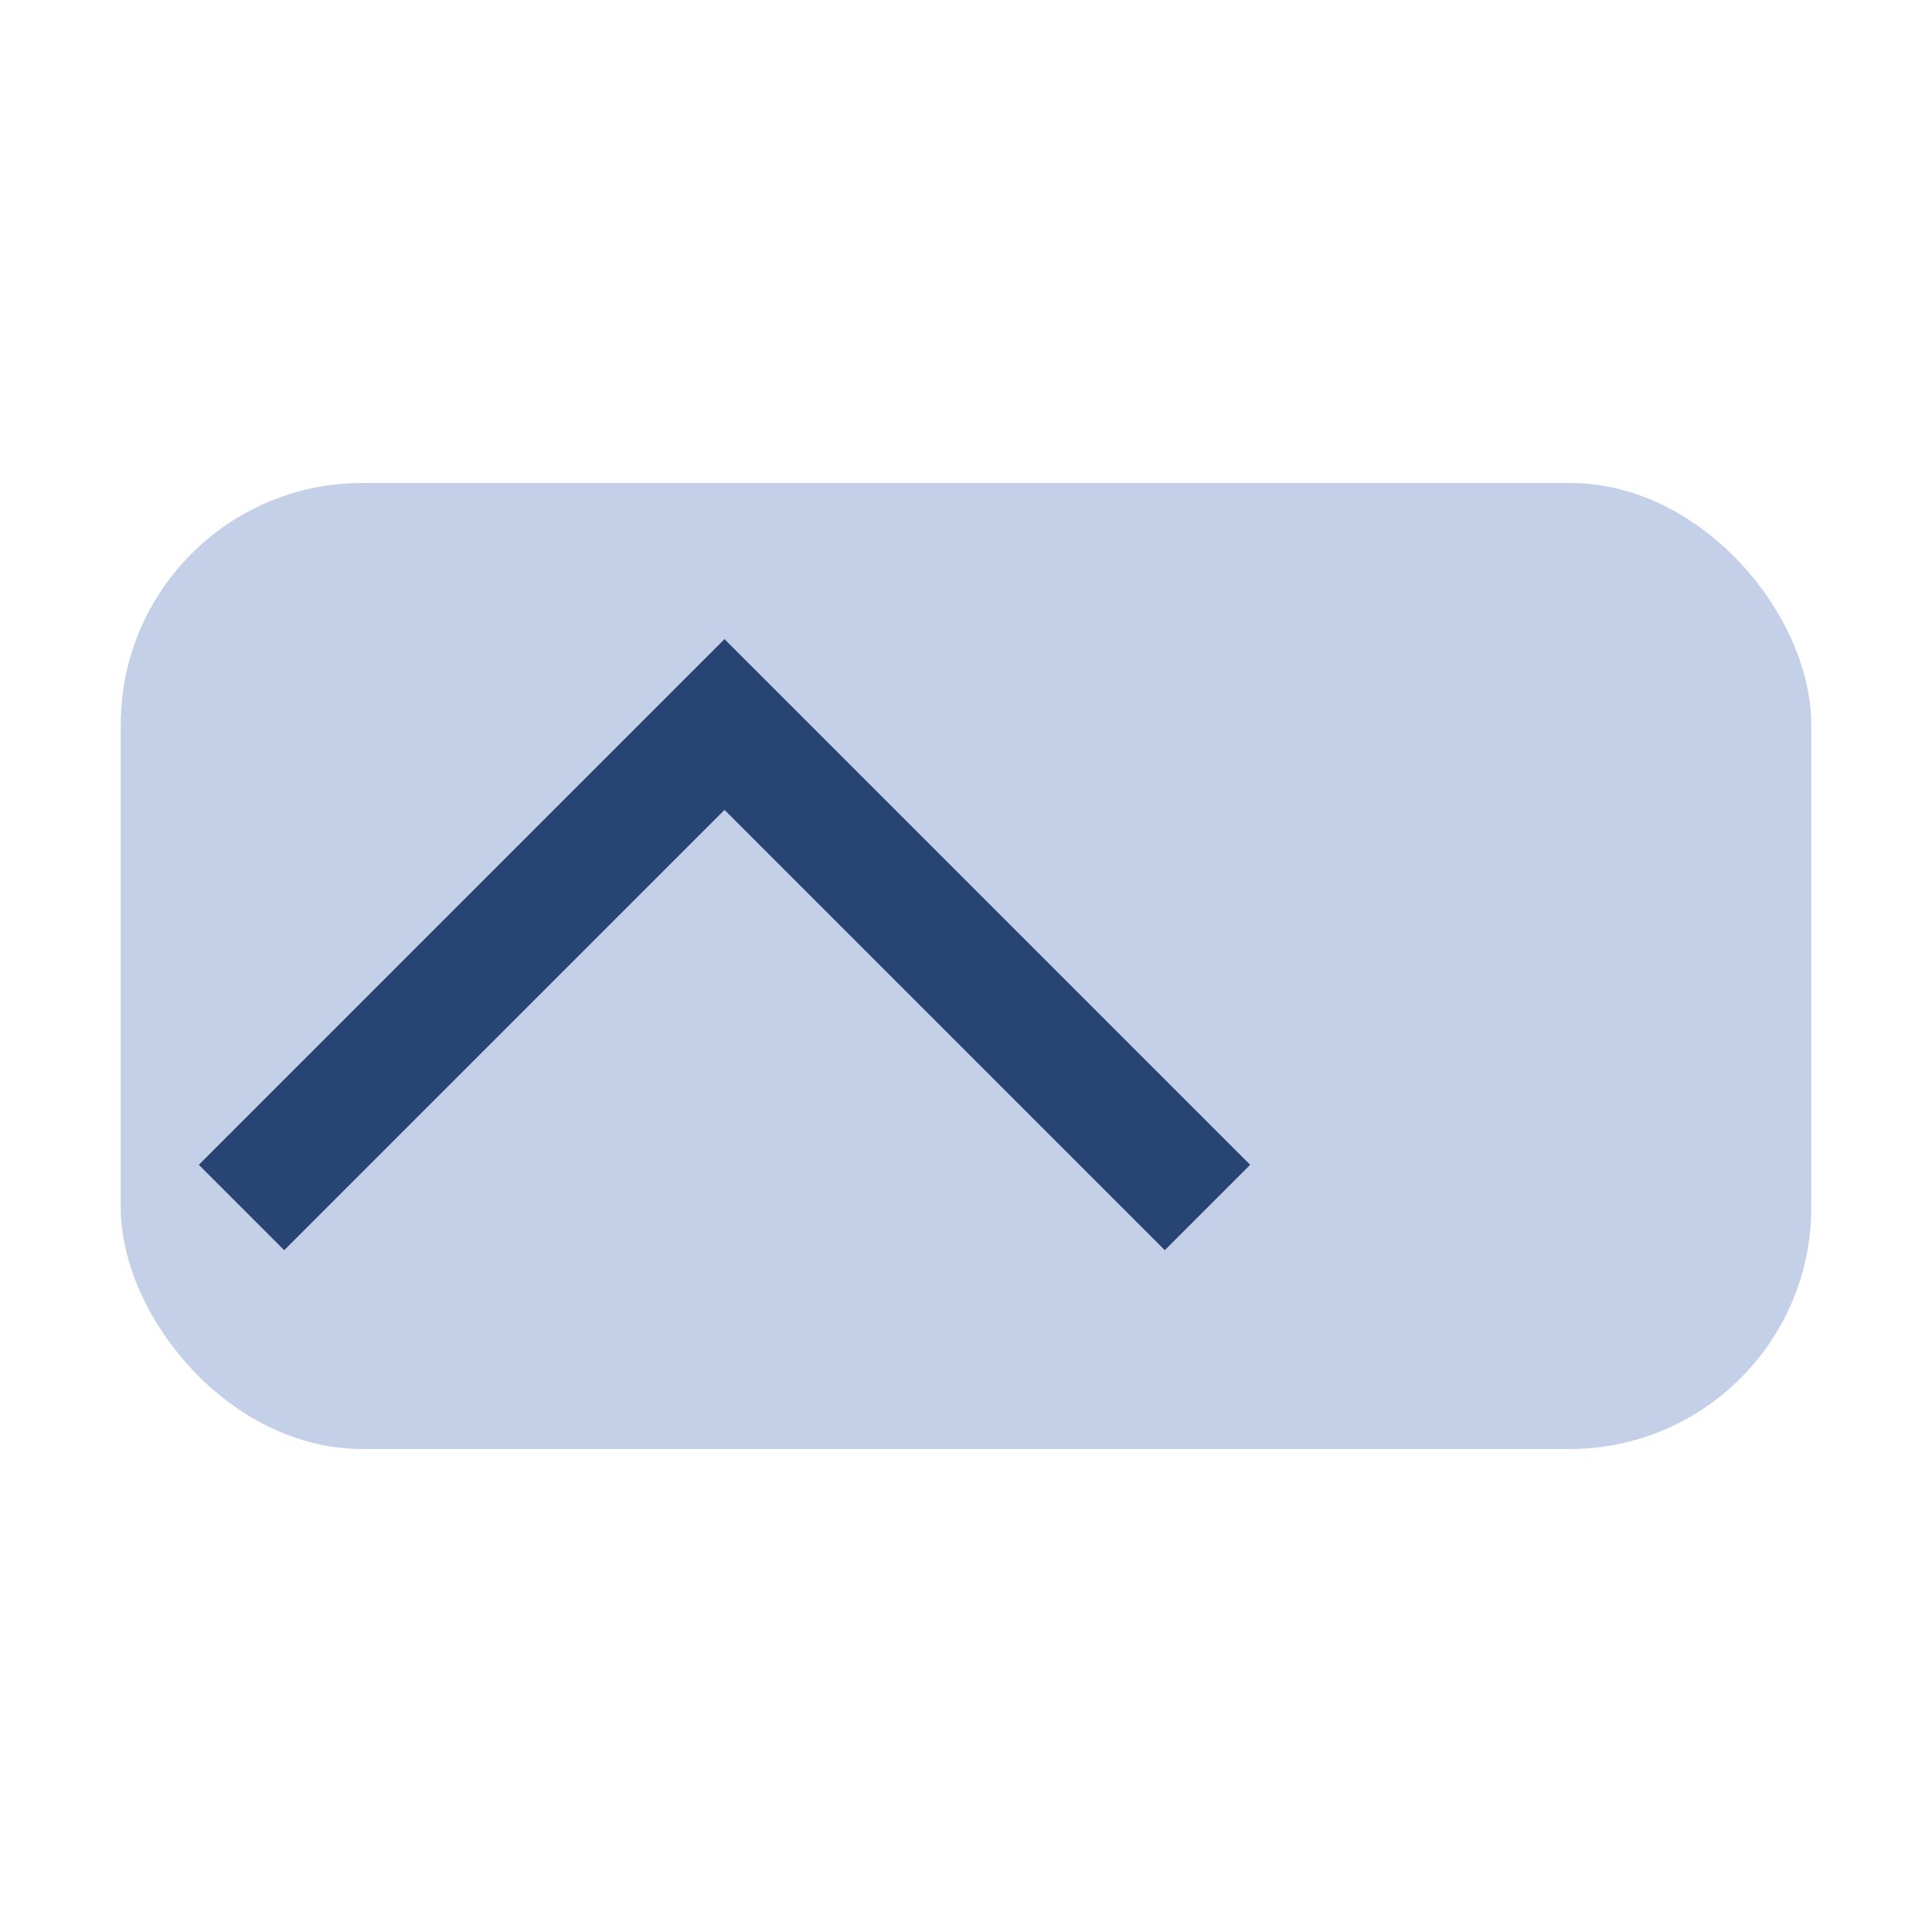
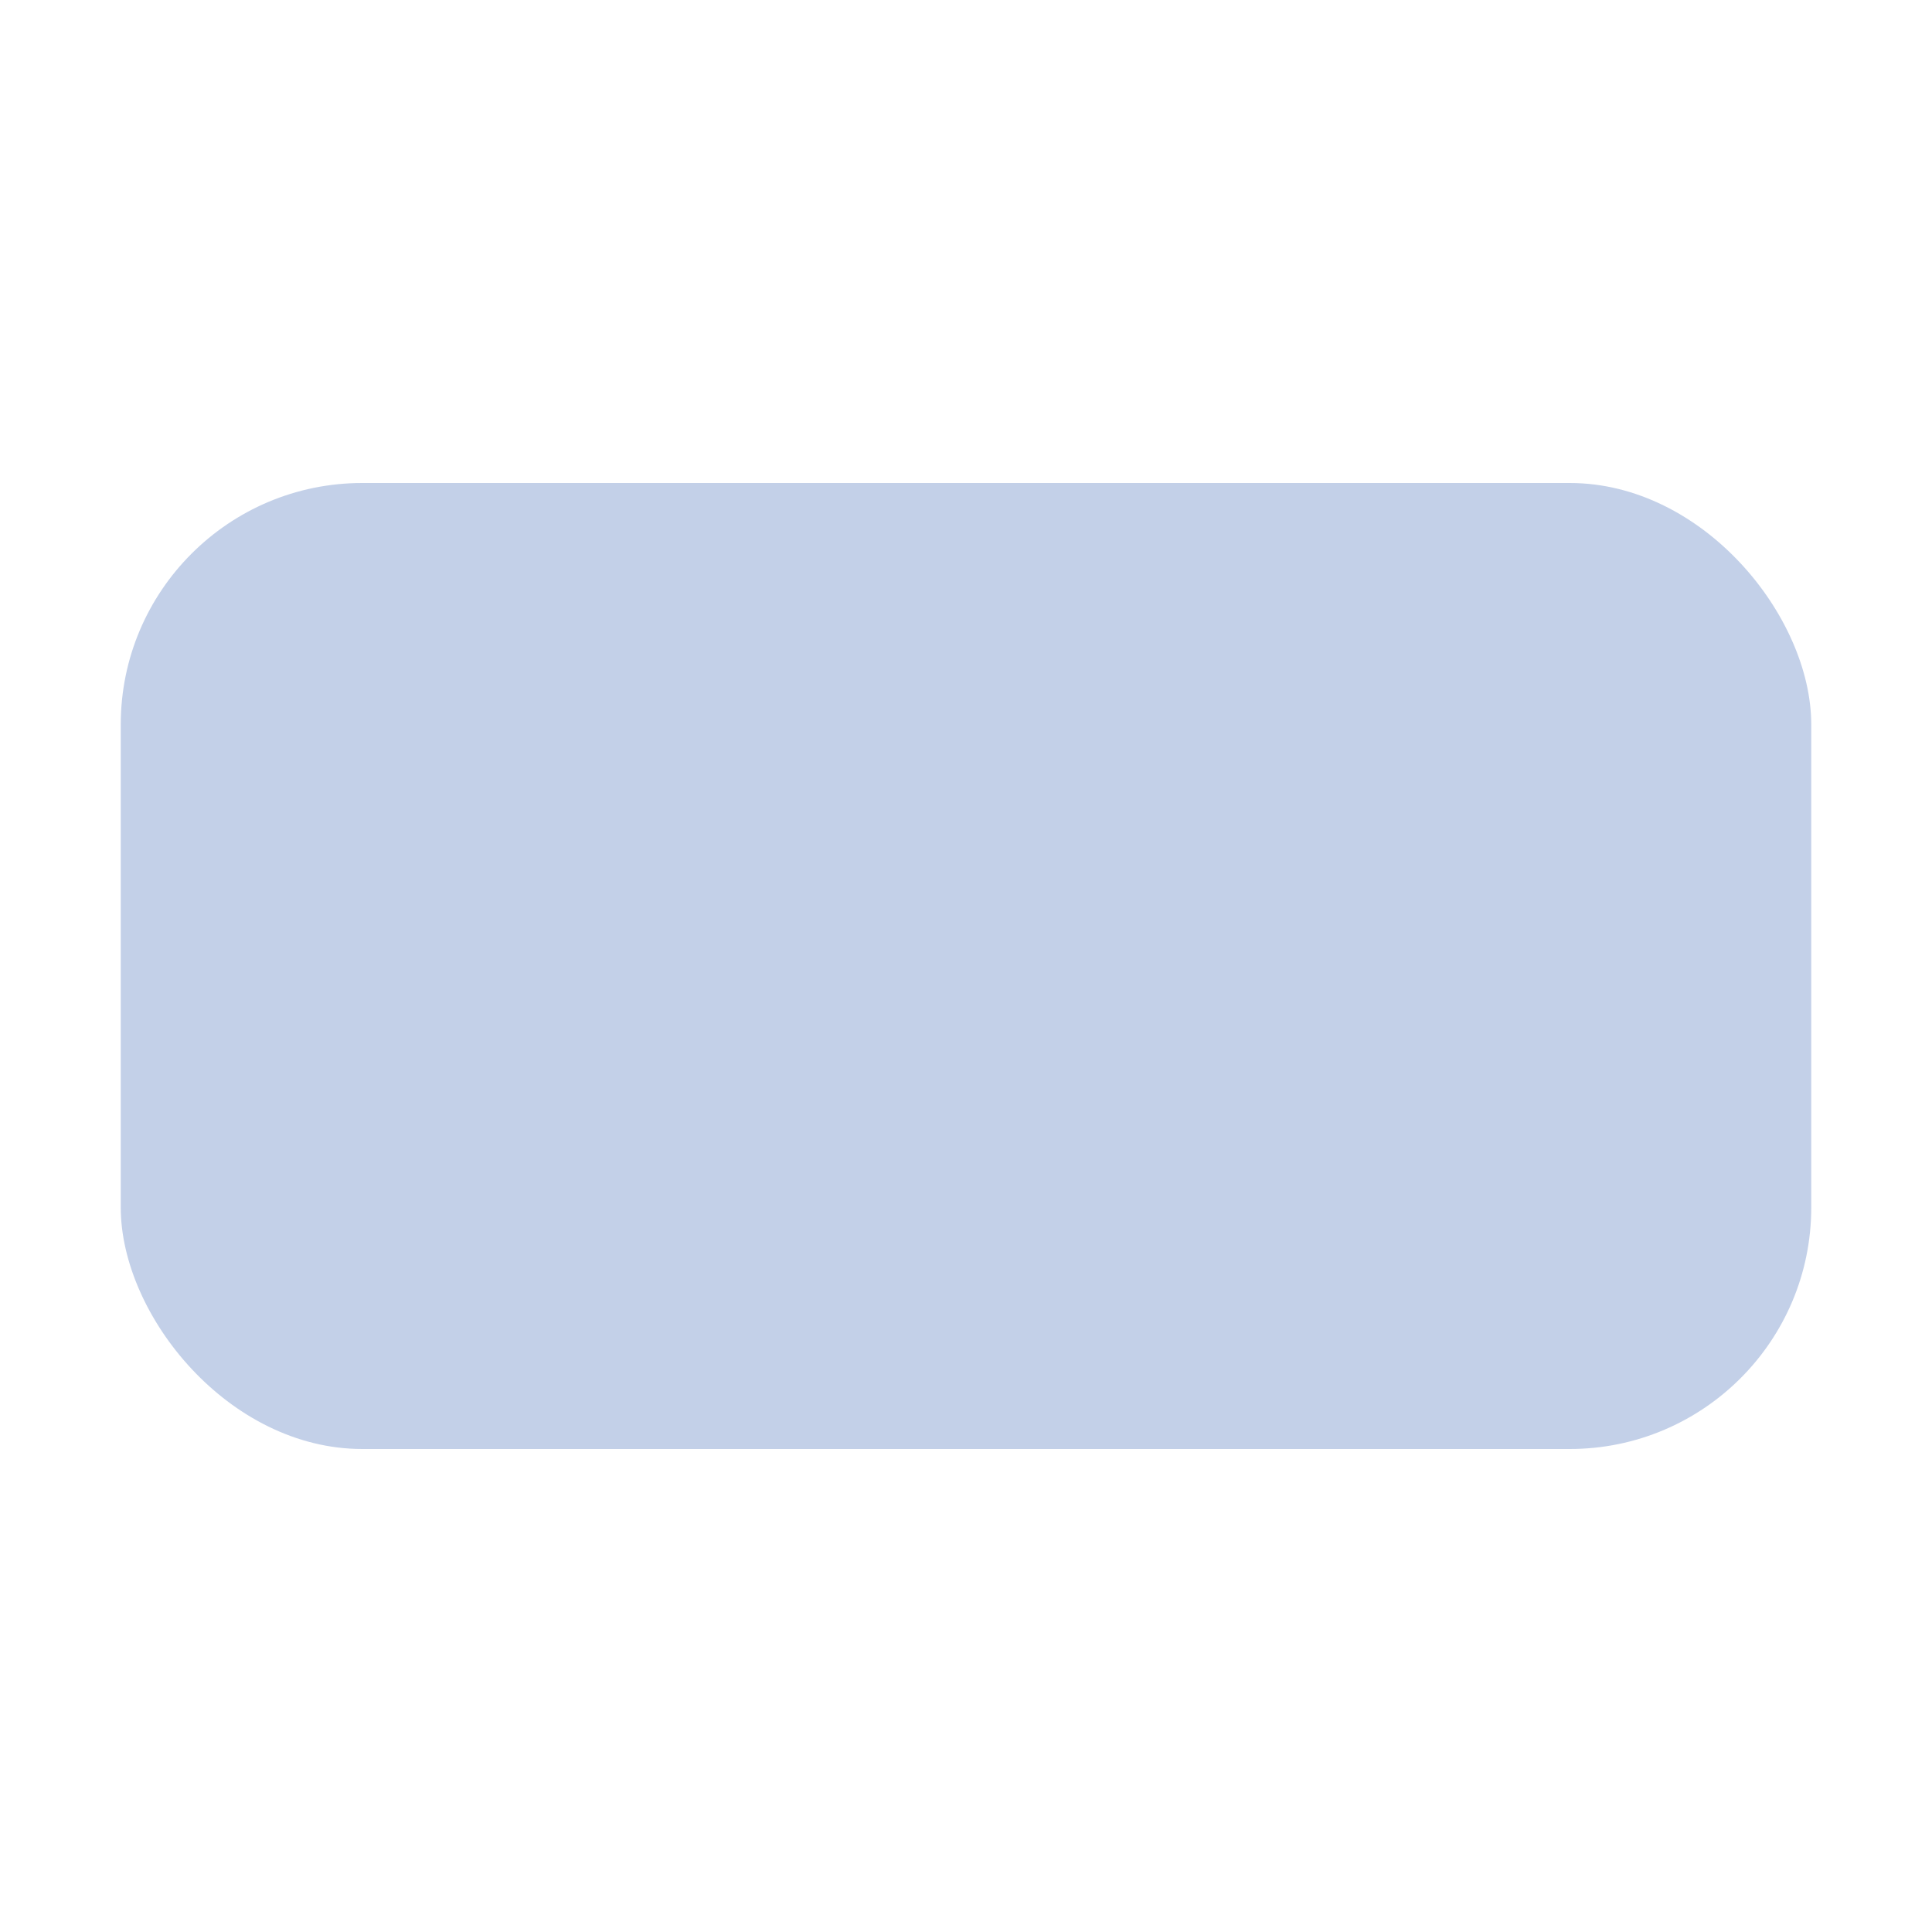
<svg xmlns="http://www.w3.org/2000/svg" width="32" height="32" viewBox="0 0 32 32">
  <rect x="2" y="8" width="28" height="16" rx="4" fill="#C3D0E8" />
-   <path d="M4 20l8-8 8 8" fill="none" stroke="#274472" stroke-width="2" />
</svg>